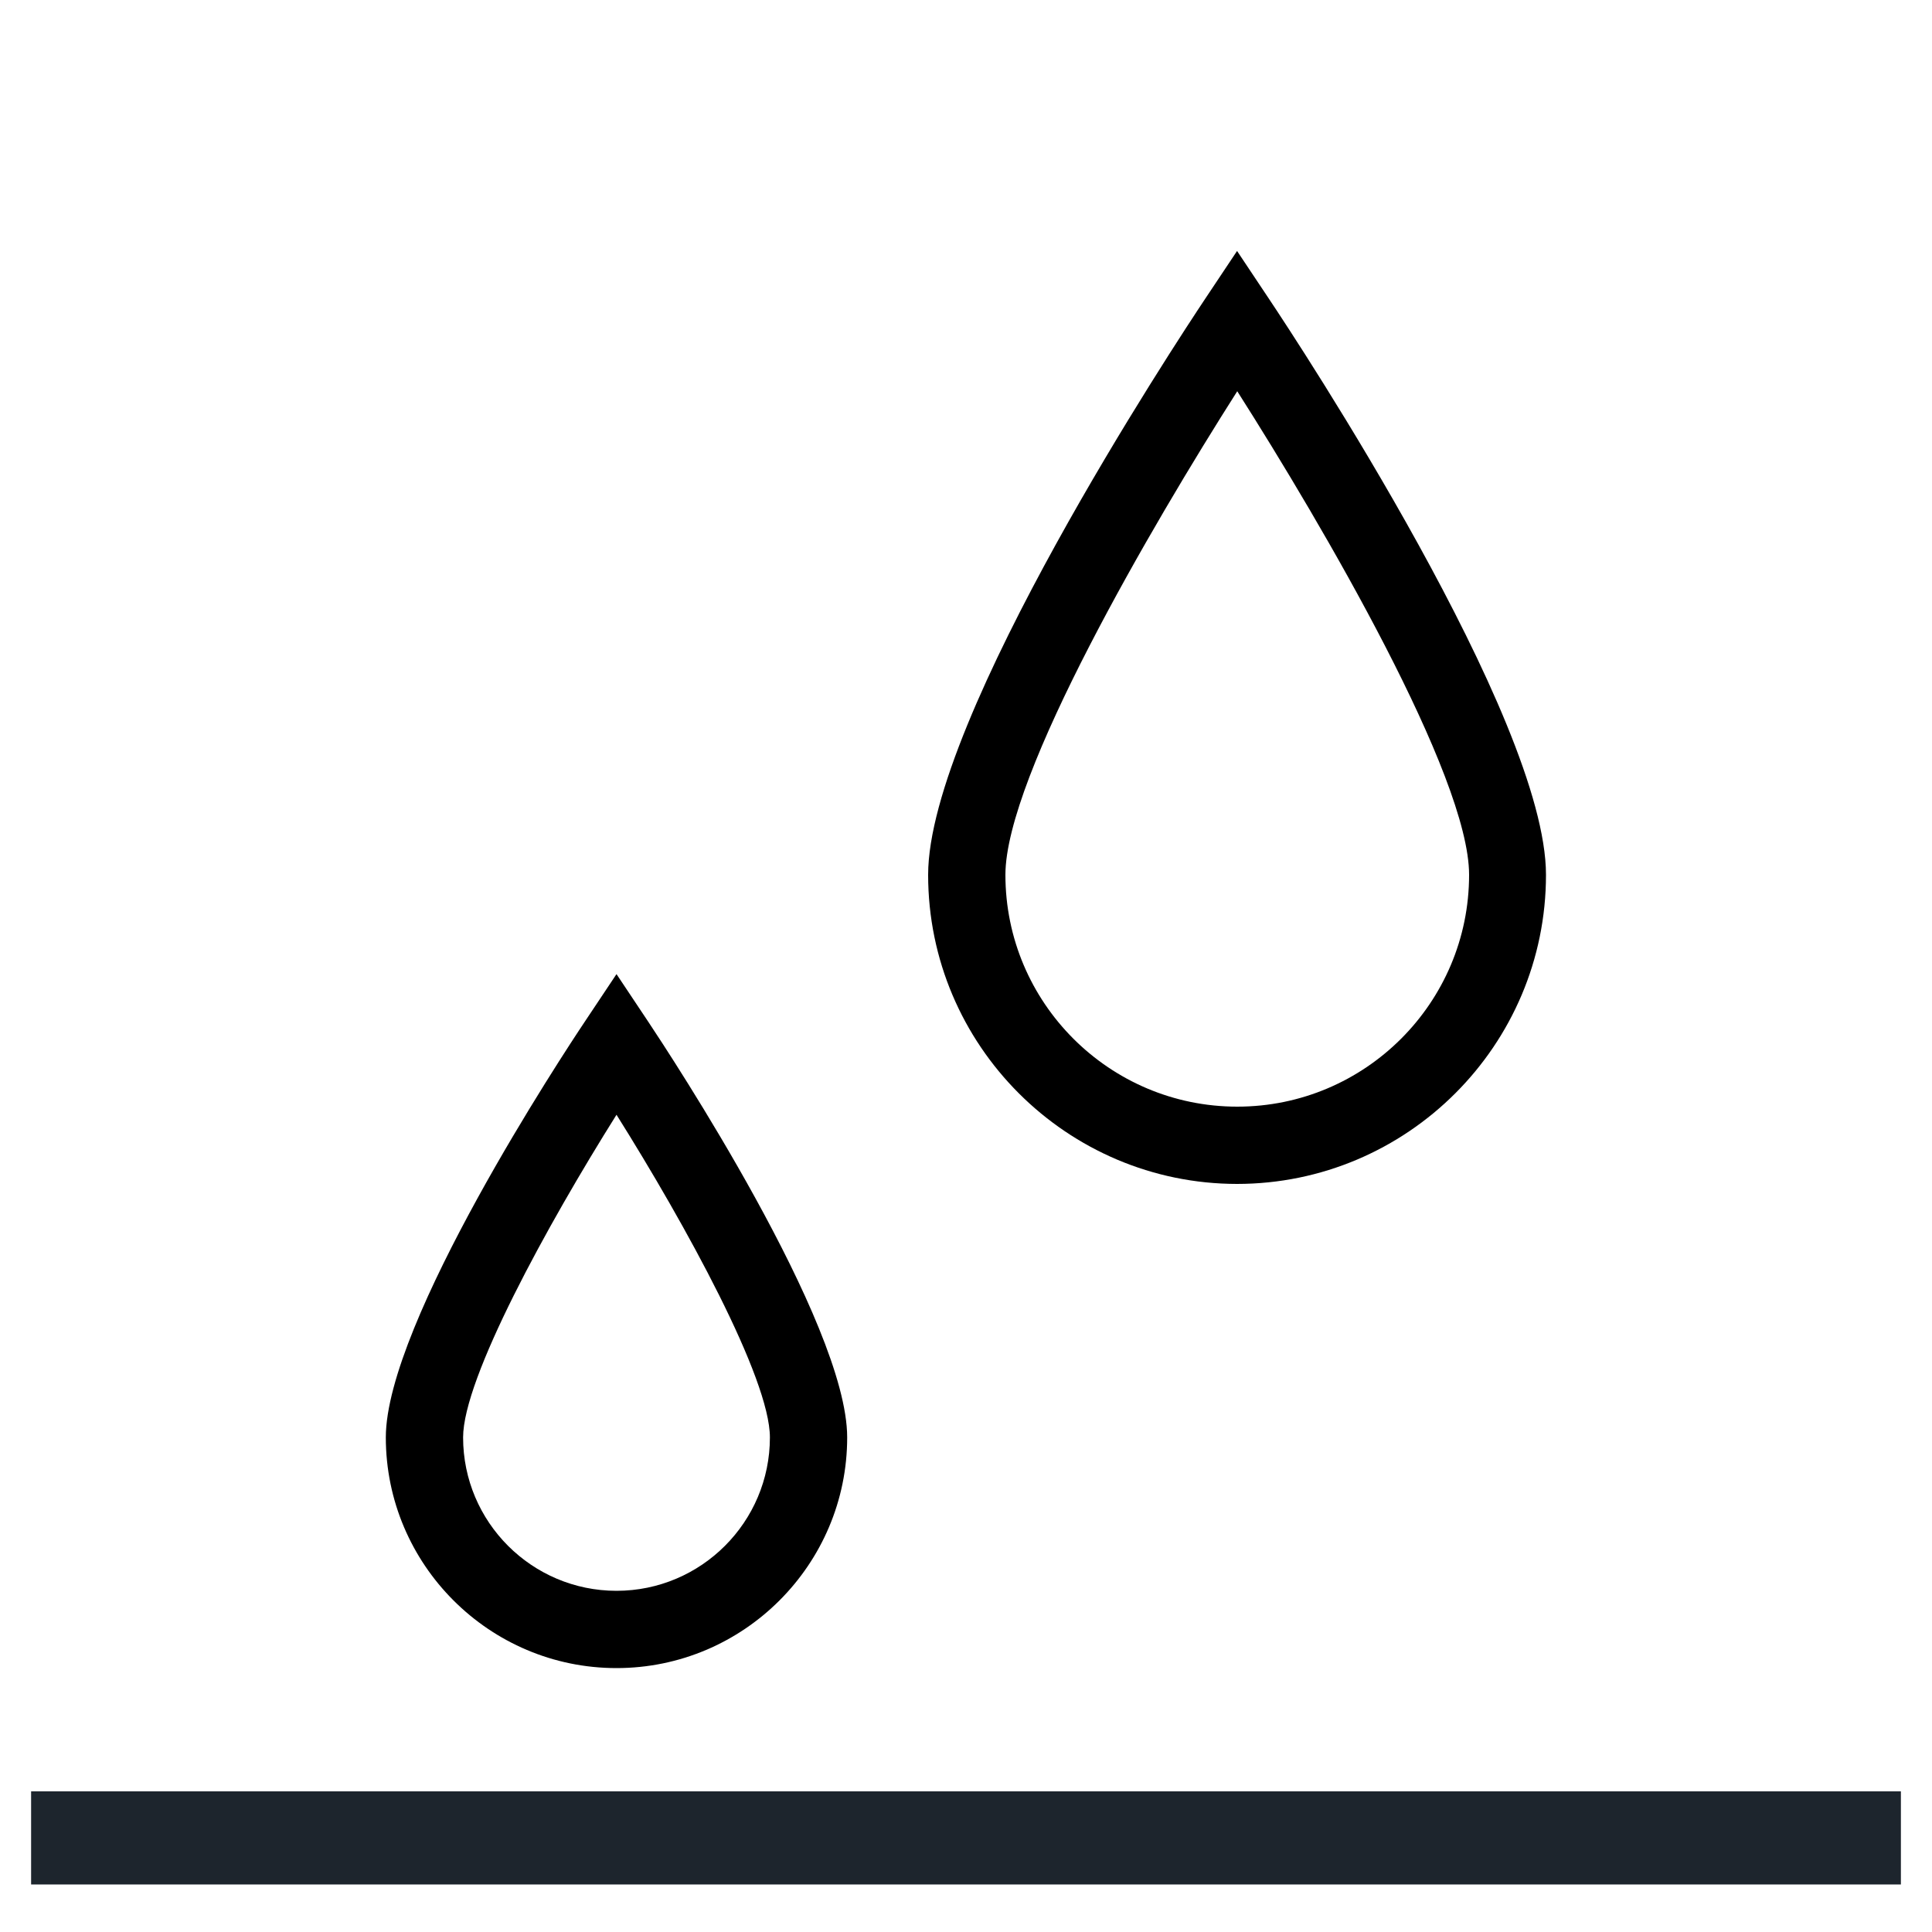
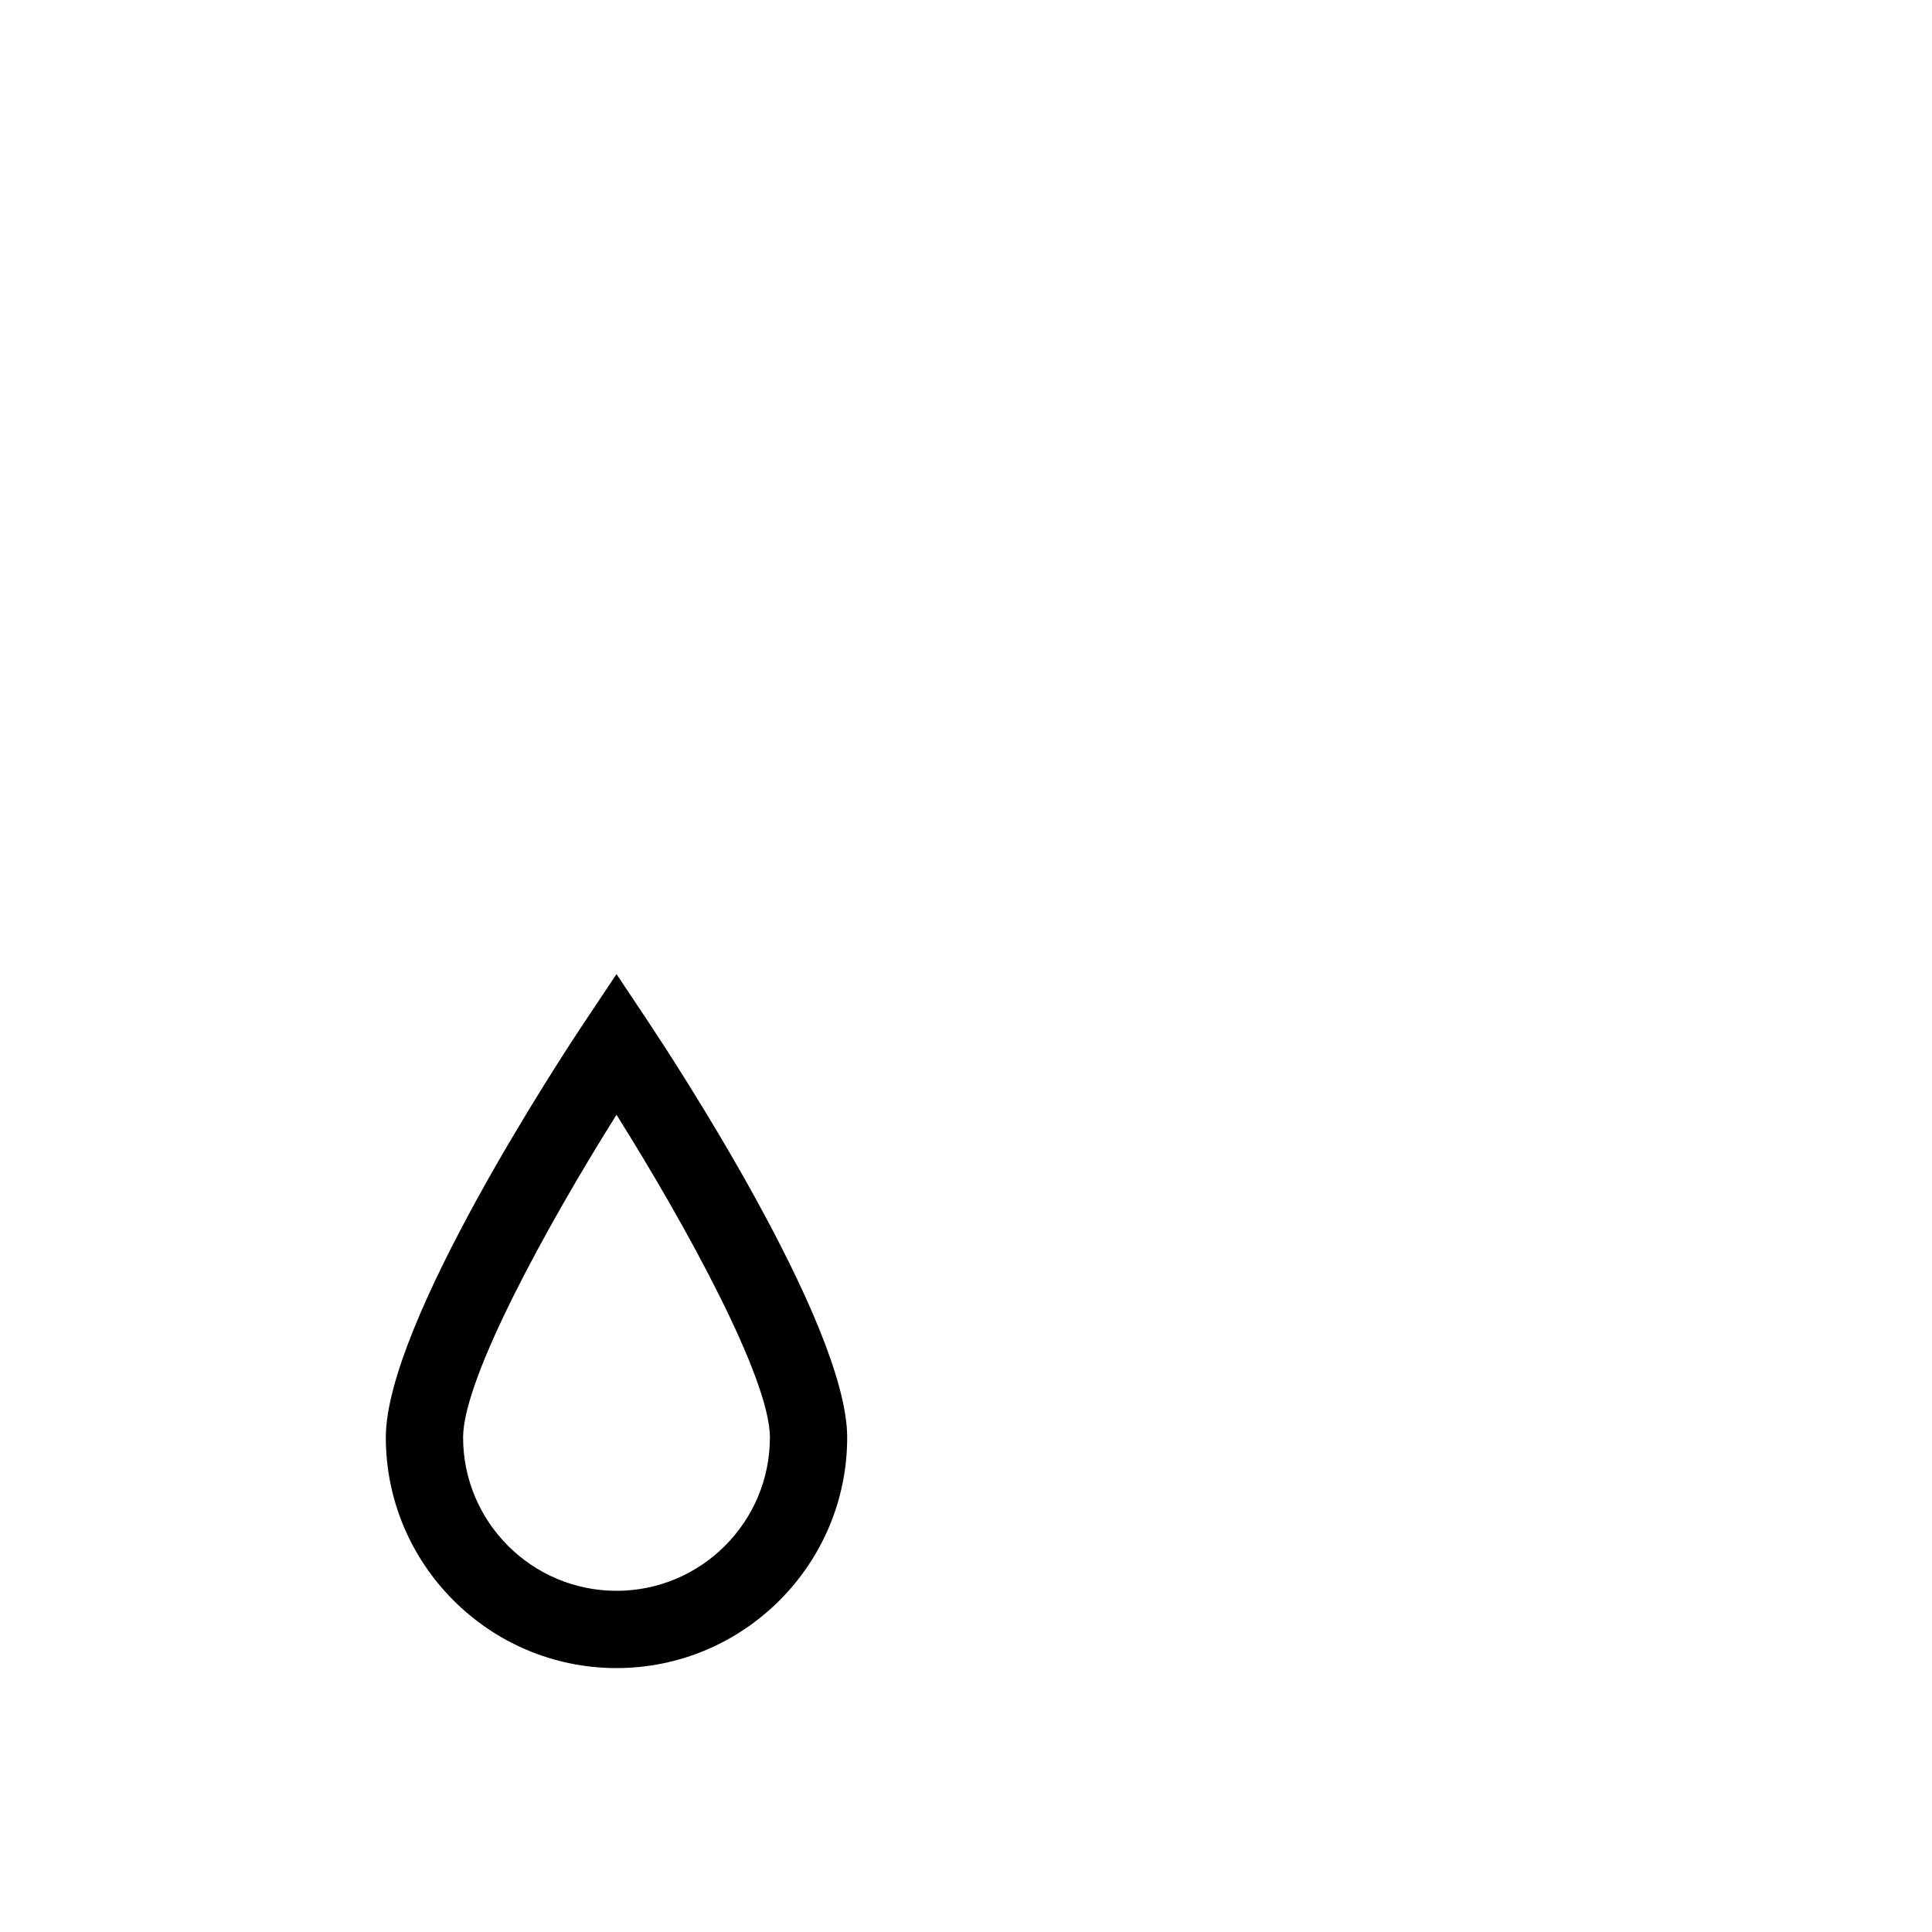
<svg xmlns="http://www.w3.org/2000/svg" id="Livello_1" viewBox="0 0 100 100">
  <defs>
    <style>.cls-1{fill:#1d252d;}</style>
  </defs>
-   <rect class="cls-1" x="1.61" y="92.72" width="96.78" height="4.82" />
  <path d="M31.91,86.34c-6.58,0-11.94-5.36-11.94-11.94,0-5.93,9.23-19.92,10.28-21.49l1.66-2.49,1.66,2.49c1.05,1.58,10.28,15.56,10.28,21.49,0,6.58-5.36,11.94-11.94,11.94ZM31.91,57.7c-3.58,5.7-7.94,13.64-7.94,16.7,0,4.38,3.56,7.94,7.94,7.94s7.94-3.56,7.94-7.94c0-3.06-4.36-11-7.94-16.7Z" />
-   <path d="M64.04,61.28c-8.82,0-16-7.18-16-16,0-8.1,12.87-27.61,14.33-29.8l1.66-2.49,1.66,2.49c1.47,2.2,14.33,21.7,14.33,29.8,0,8.82-7.18,16-16,16ZM64.04,20.25c-4.43,6.96-12,19.91-12,25.03,0,6.62,5.38,12,12,12s12-5.38,12-12c0-5.12-7.57-18.07-12-25.03Z" />
</svg>